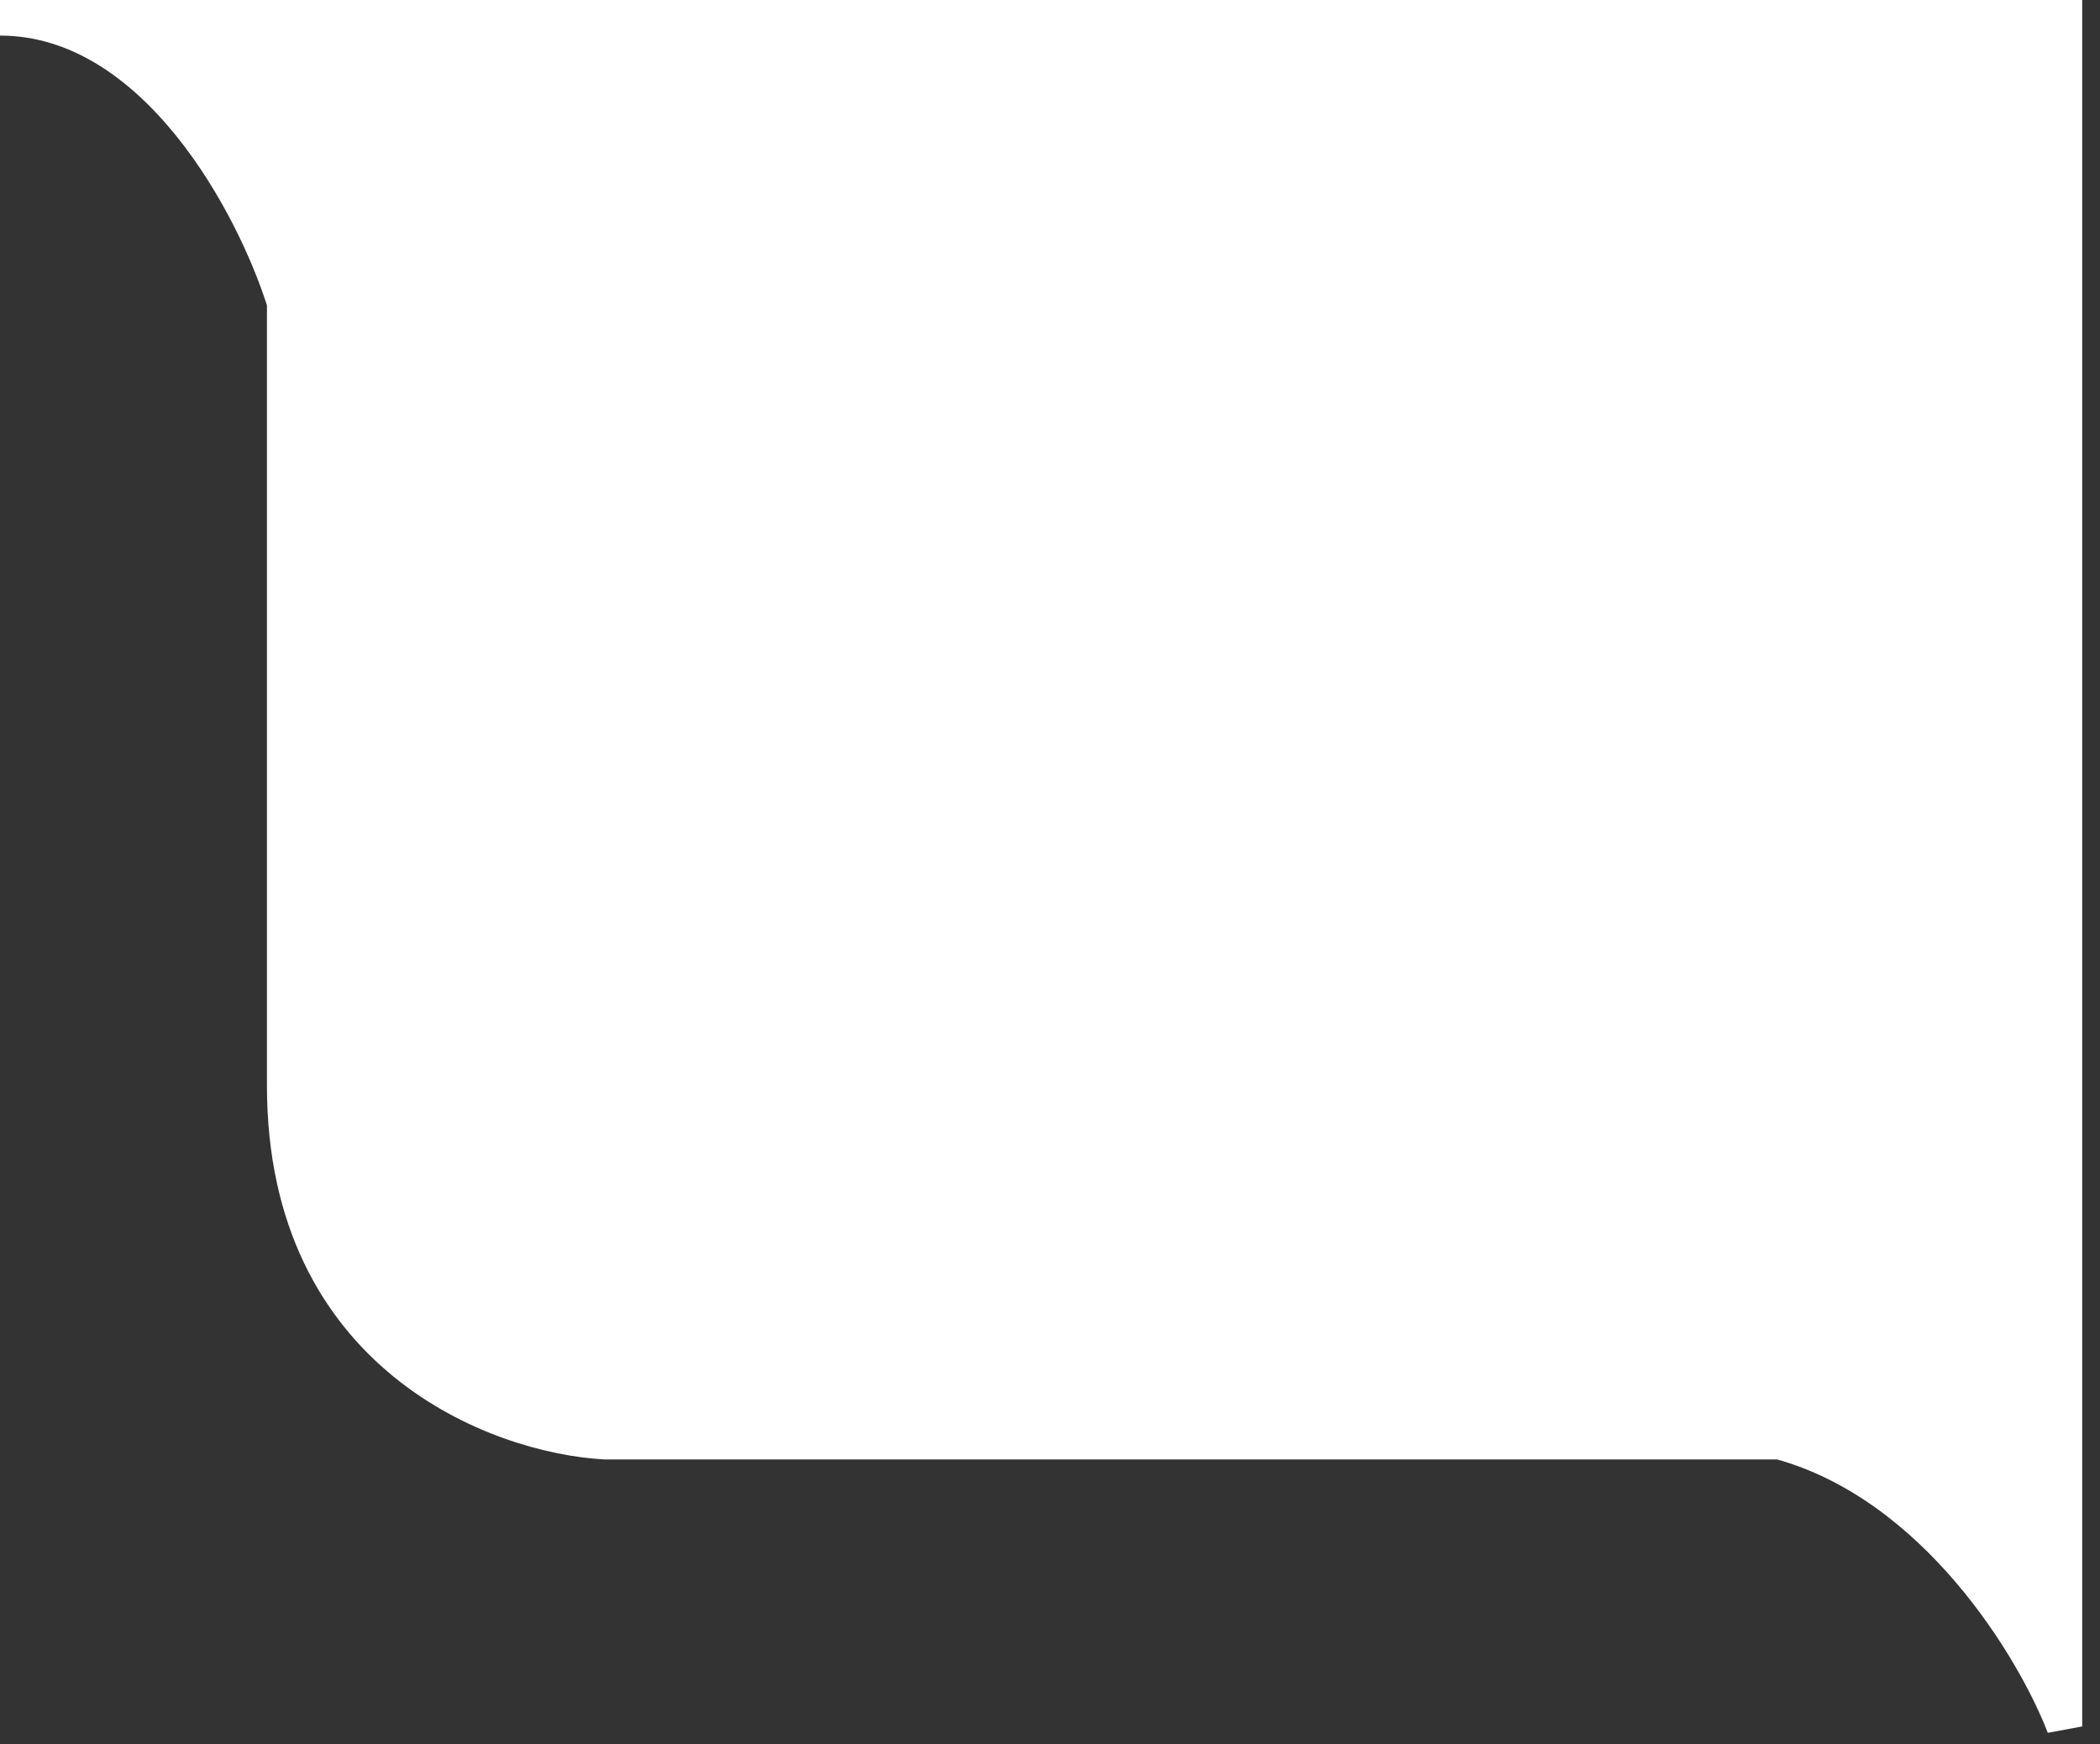
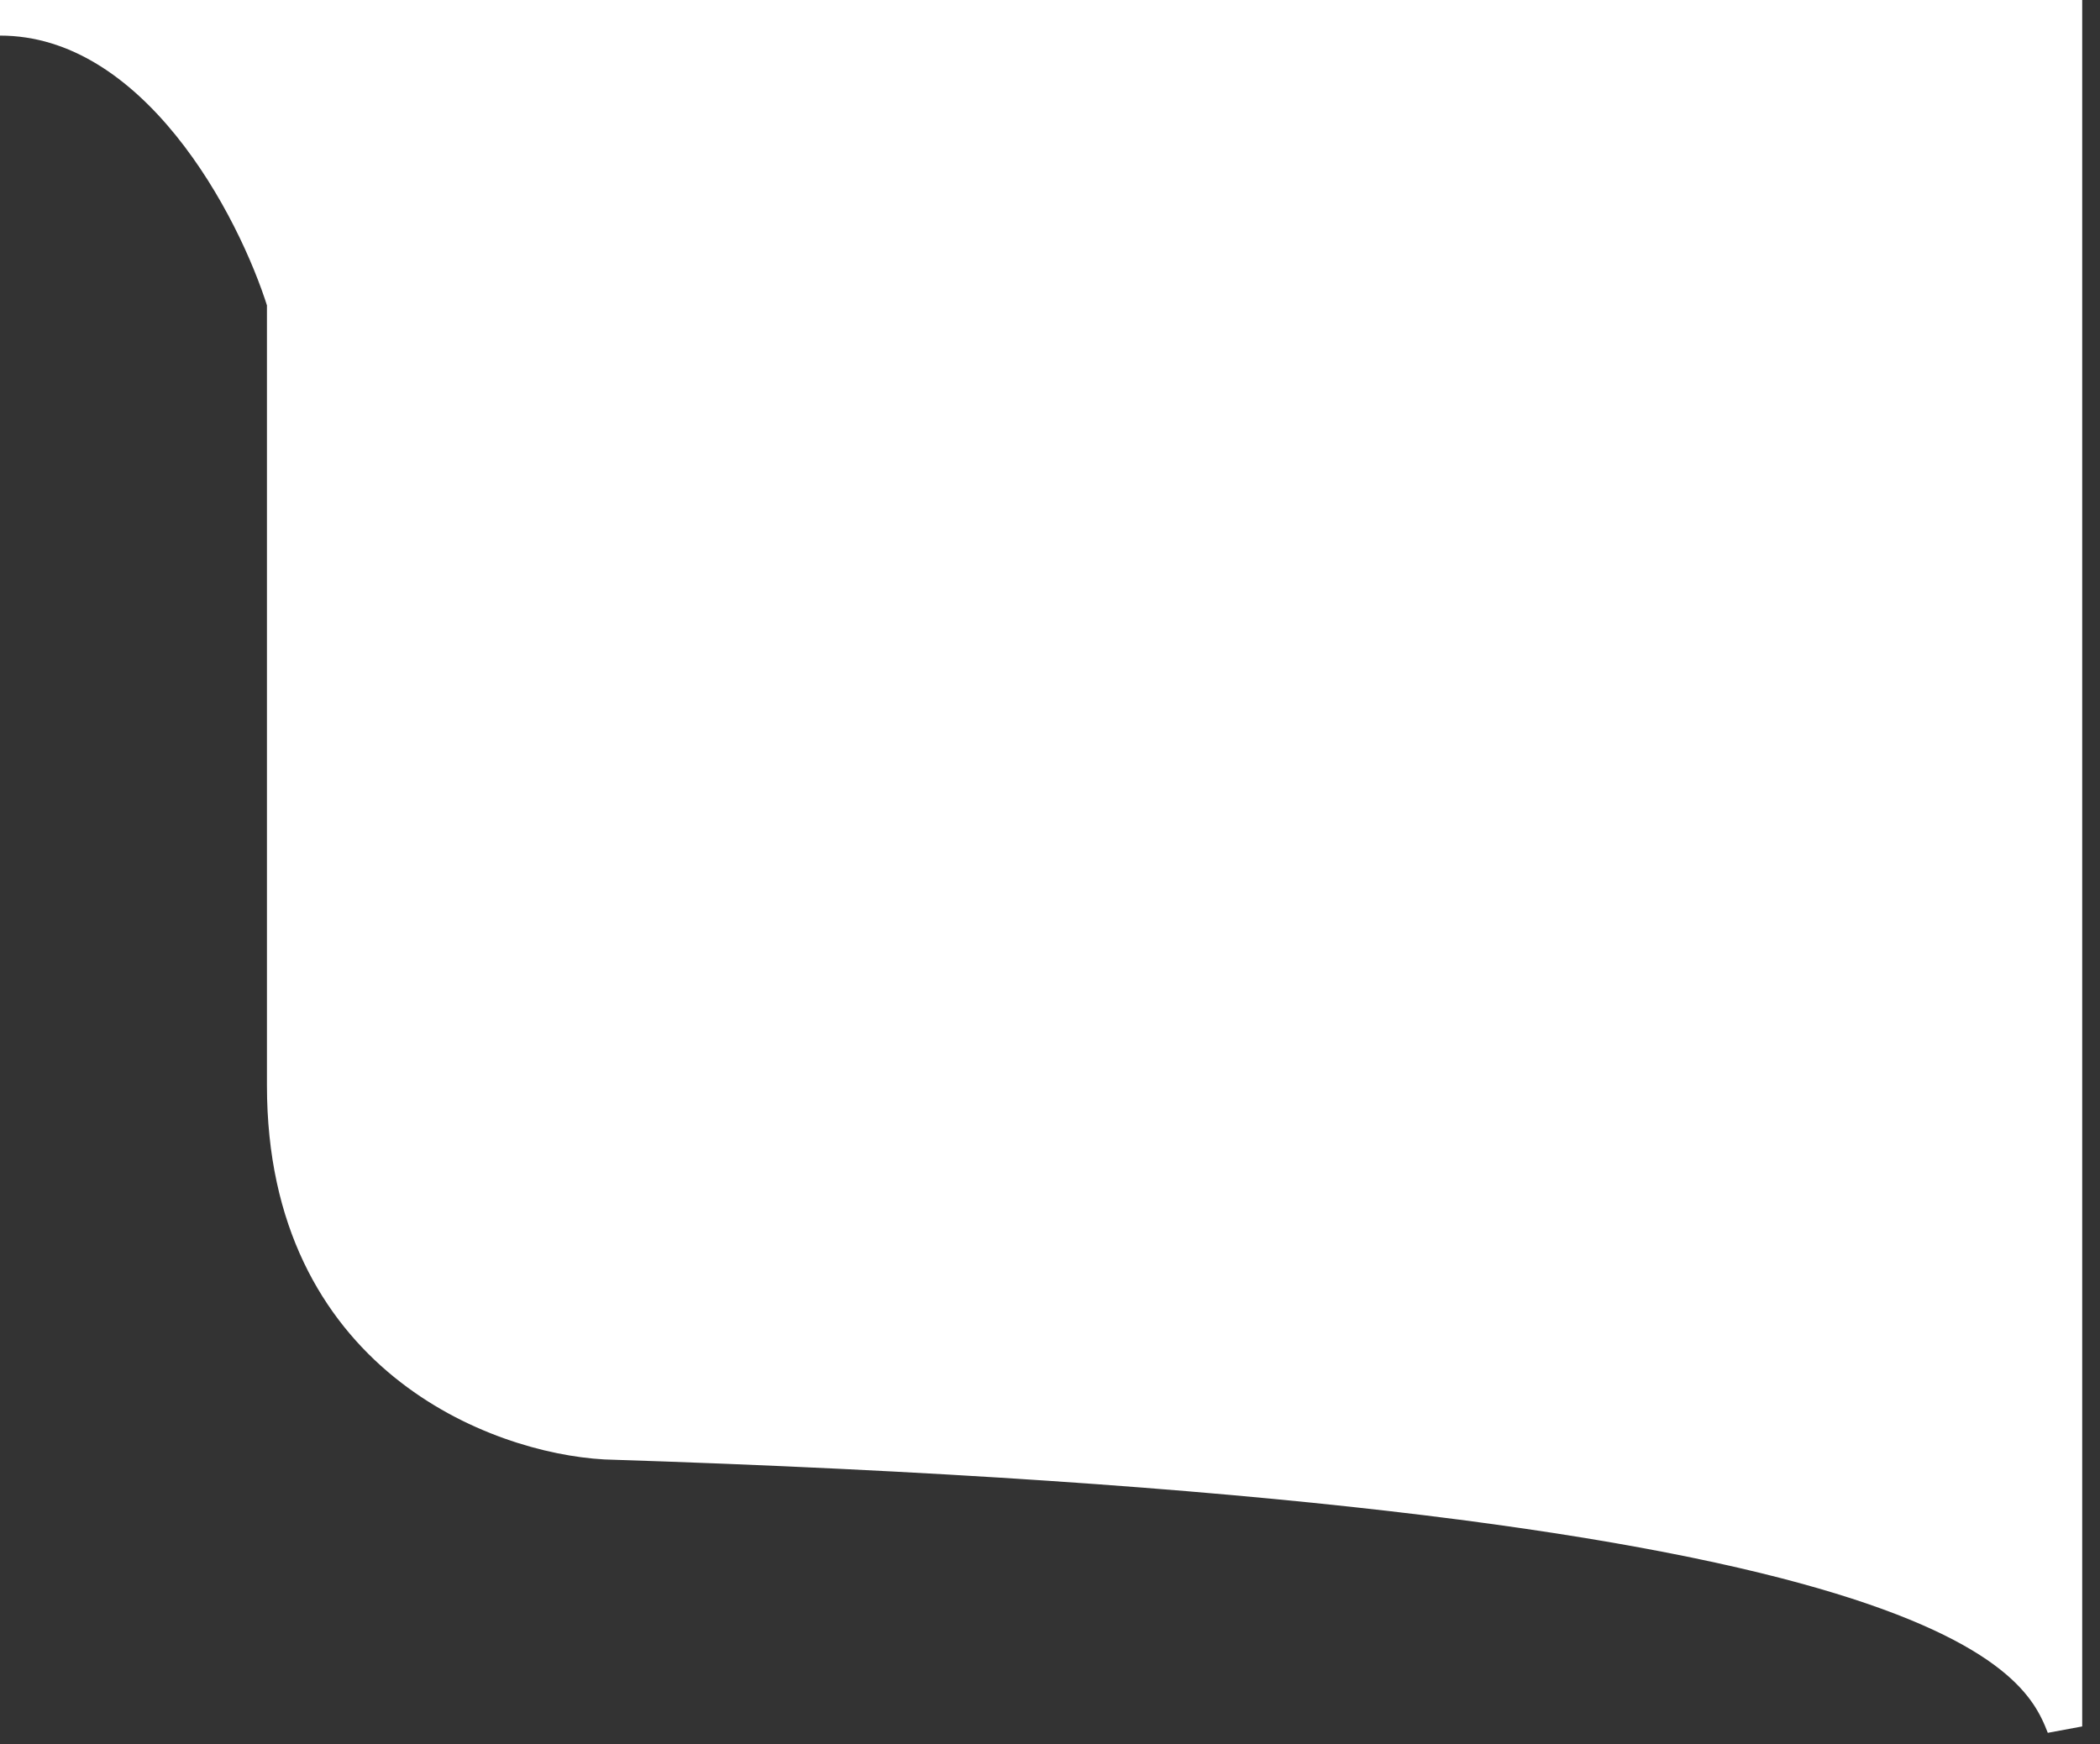
<svg xmlns="http://www.w3.org/2000/svg" width="59" height="49" viewBox="0 0 59 49" fill="none">
  <rect x="0" y="0" width="59" height="49" fill="#333333" stroke="none" />
-   <path d="M58 0.5H0C4.4 0.5 7.167 5.833 8 8.5V30.5C8 38.1 14 40.333 17 40.5H50C54.4 41.7 57.167 46.333 58 48.5V0.5Z" fill="white" stroke="white" />
+   <path d="M58 0.5H0C4.4 0.5 7.167 5.833 8 8.5V30.5C8 38.1 14 40.333 17 40.5C54.4 41.7 57.167 46.333 58 48.5V0.5Z" fill="white" stroke="white" />
</svg>